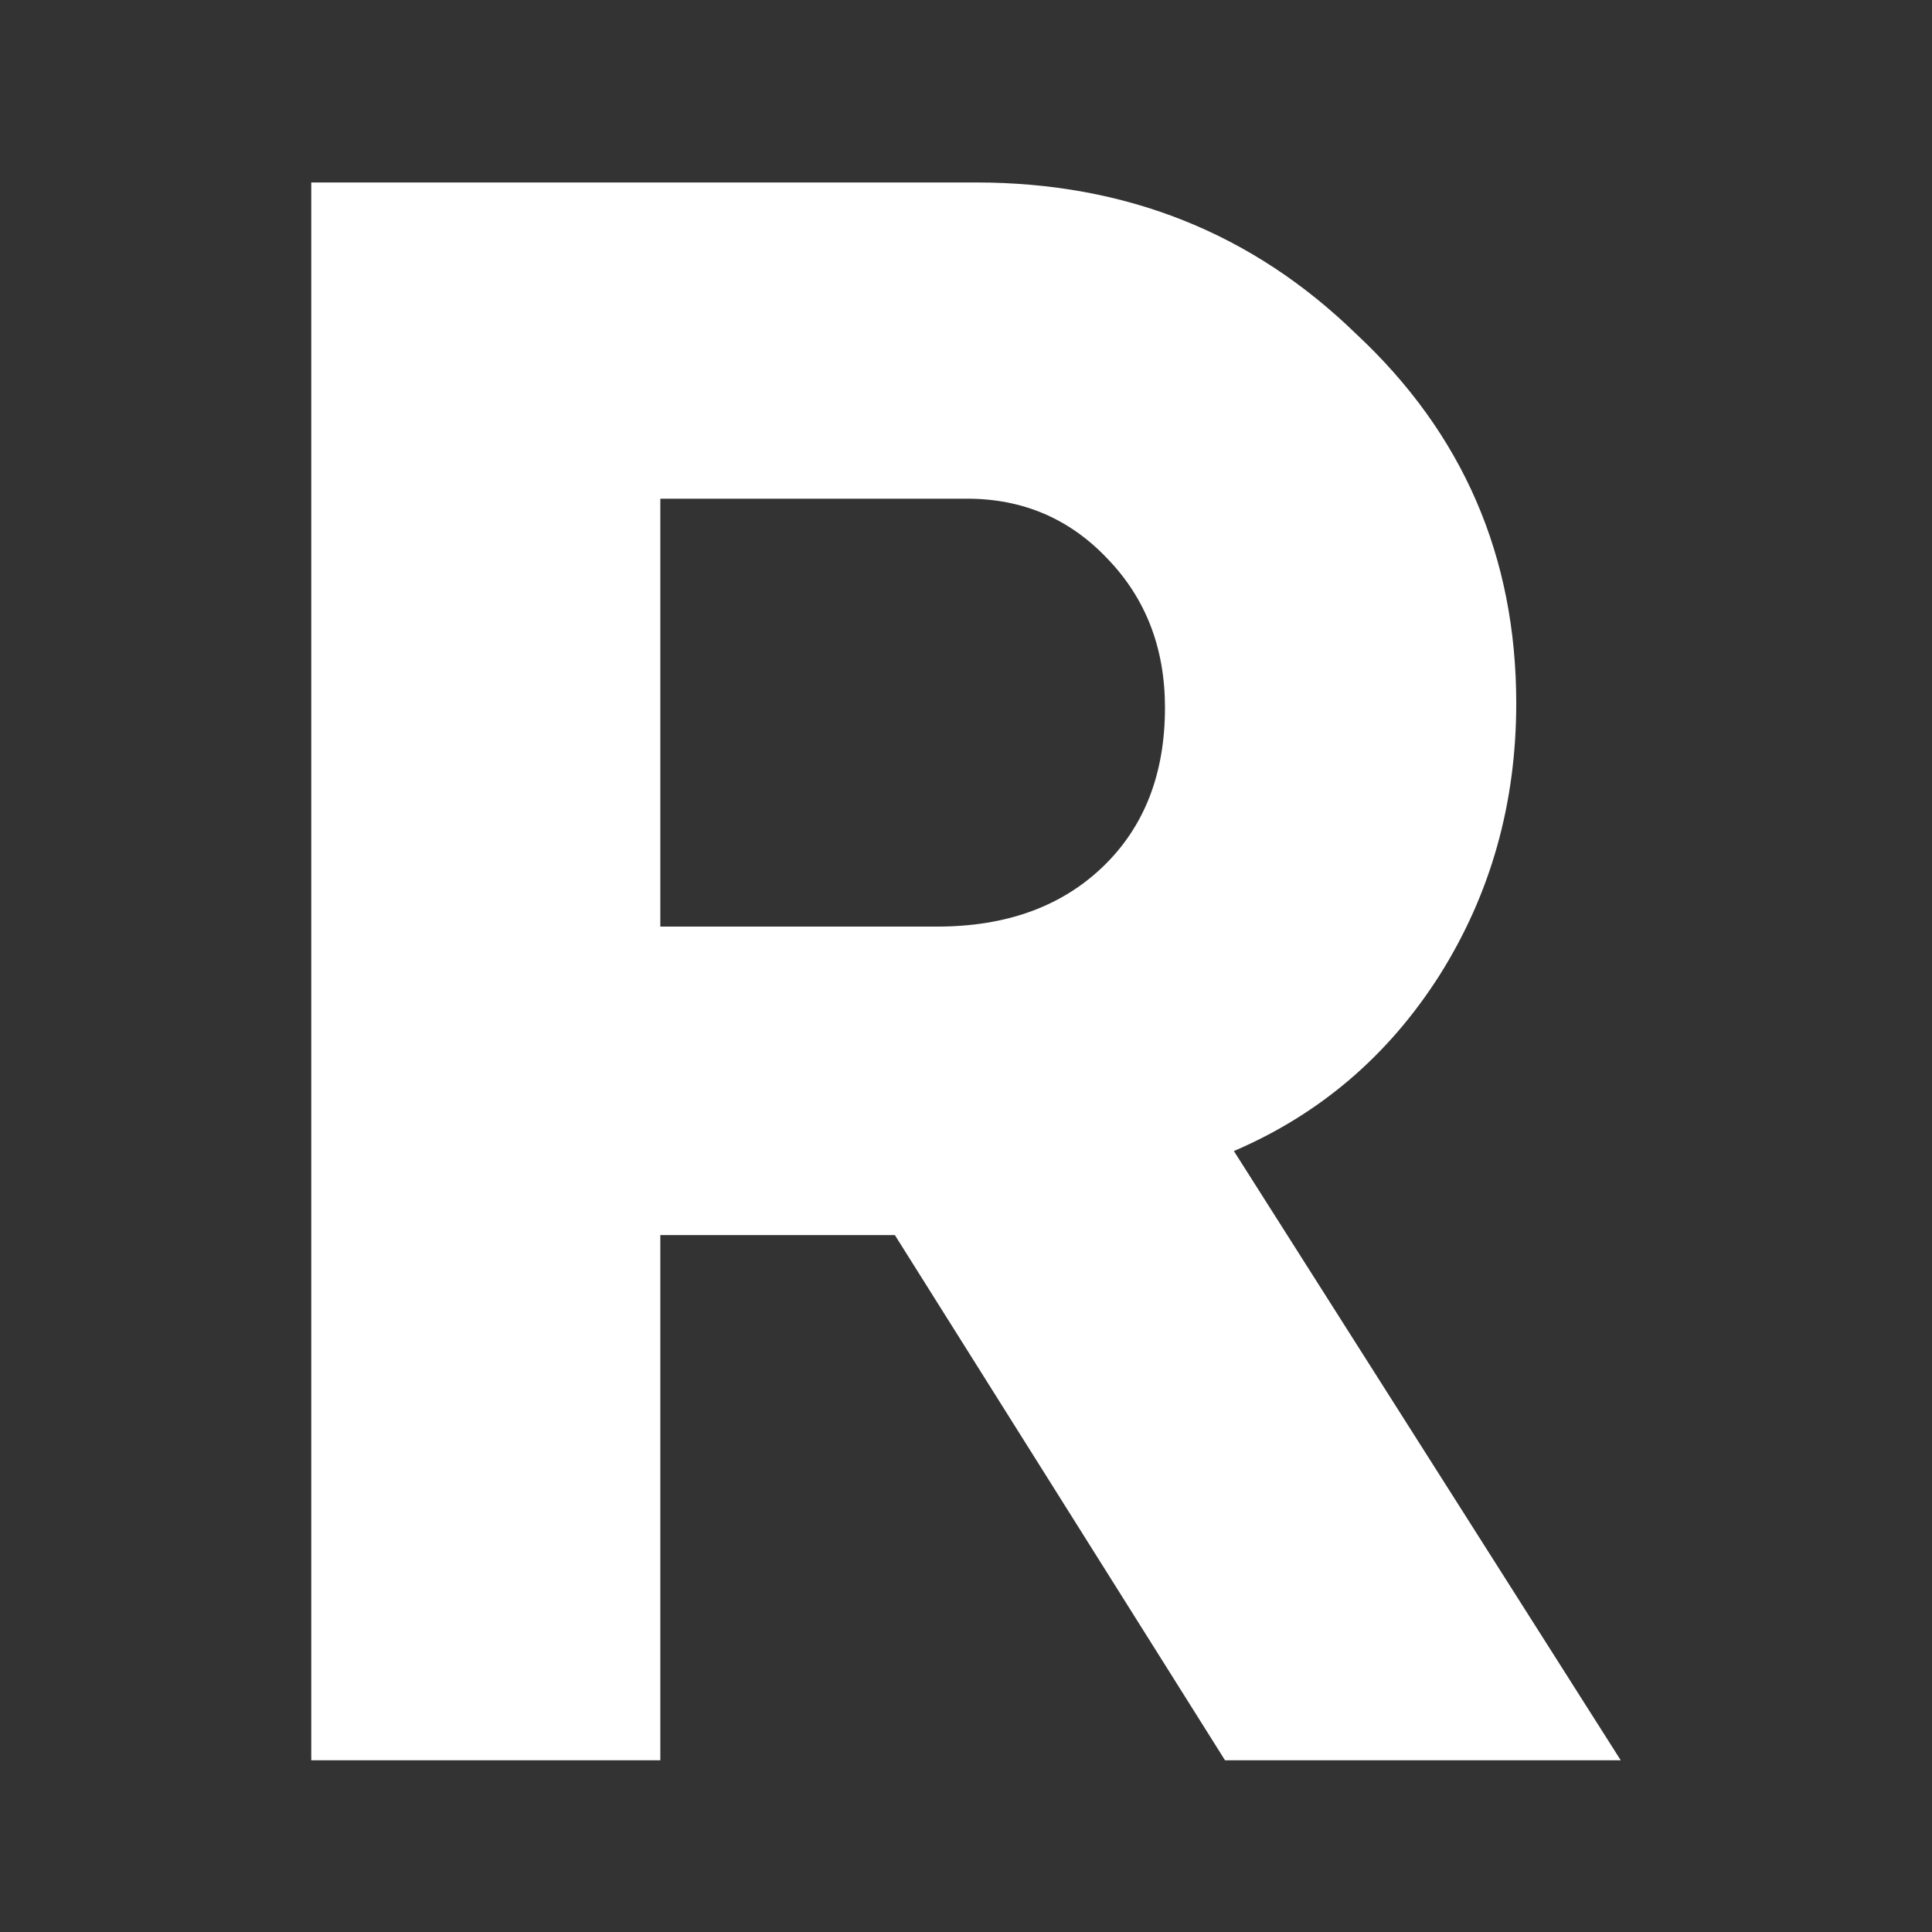
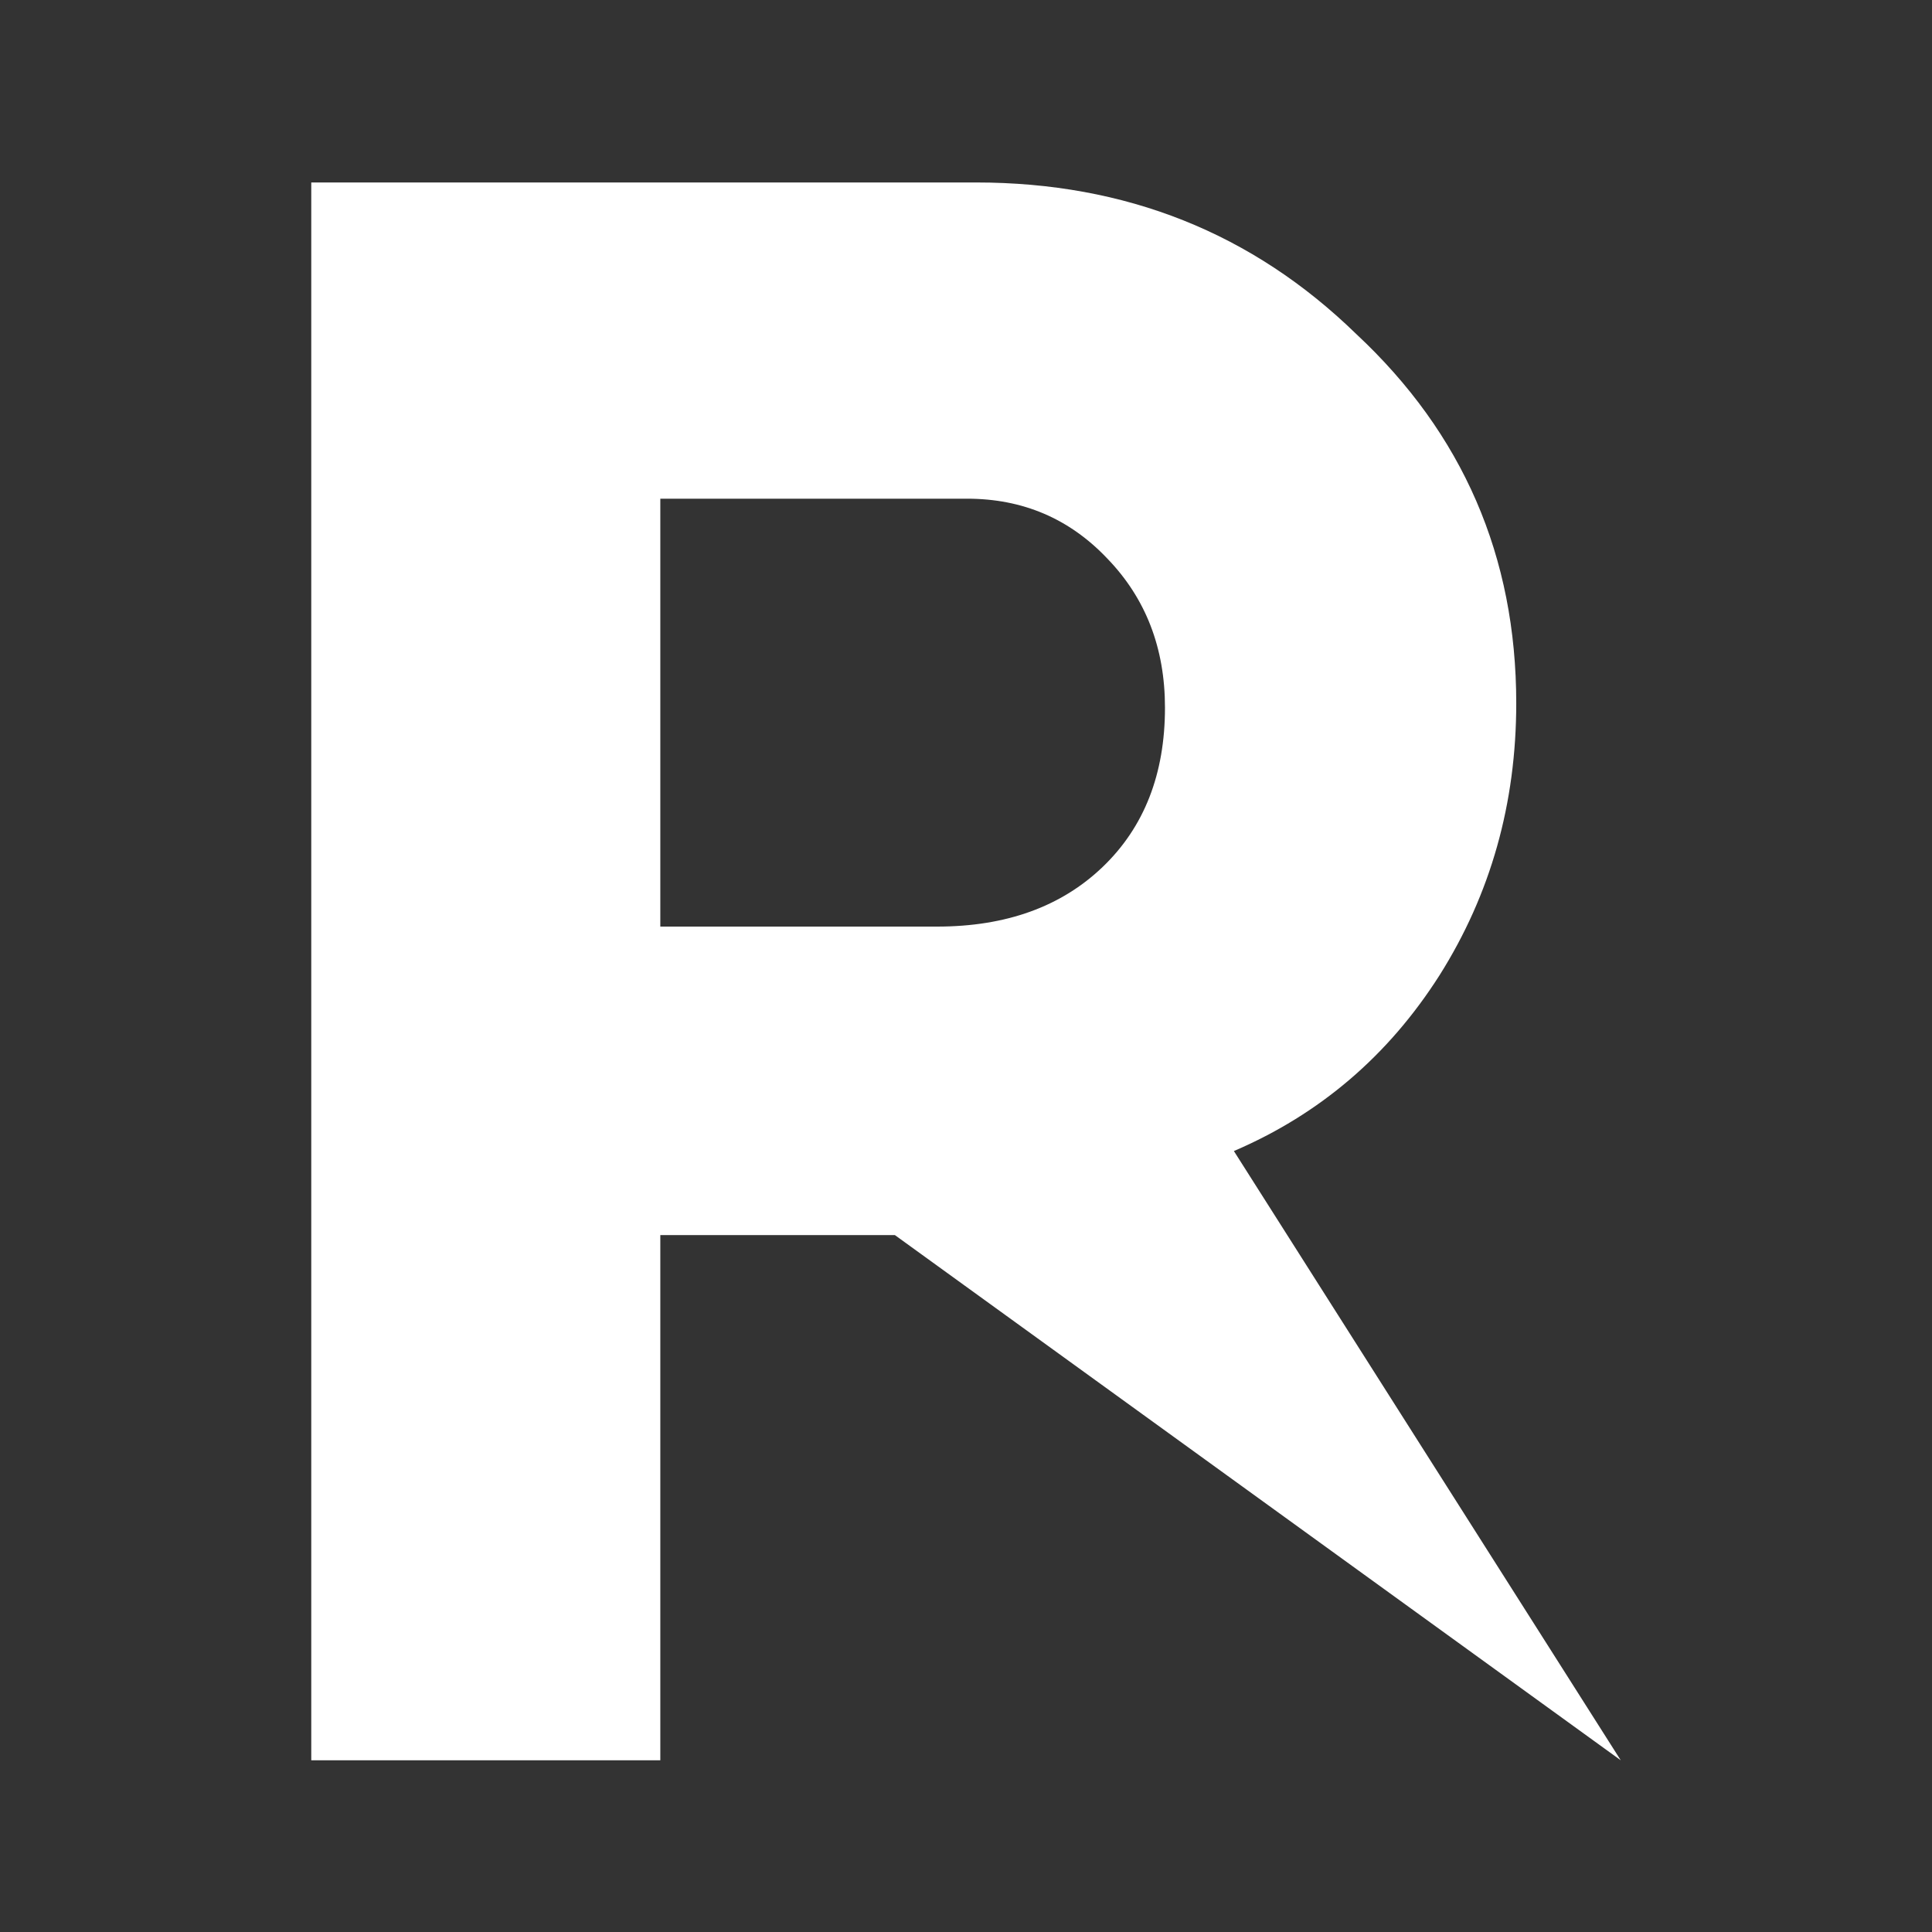
<svg xmlns="http://www.w3.org/2000/svg" width="180" height="180" viewBox="0 0 180 180" fill="none">
  <rect x="0" y="0" width="180" height="180" fill="#333333" stroke="none" />
-   <path d="M61.52 164H29V17H90.932C104.879 17 116.685 21.704 126.351 31.113C136.294 40.384 141.265 51.853 141.265 65.519C141.265 74.859 138.883 83.306 134.119 90.861C129.355 98.346 122.968 103.806 114.959 107.24L151 164H114.131L83.372 115.069H61.52V164ZM61.52 46.462V86.328H87.307C93.728 86.328 98.872 84.474 102.739 80.765C106.605 77.057 108.538 72.112 108.538 65.931C108.538 60.369 106.743 55.733 103.153 52.025C99.632 48.316 95.282 46.462 90.104 46.462H61.52Z" fill="white" />
+   <path d="M61.52 164H29V17H90.932C104.879 17 116.685 21.704 126.351 31.113C136.294 40.384 141.265 51.853 141.265 65.519C141.265 74.859 138.883 83.306 134.119 90.861C129.355 98.346 122.968 103.806 114.959 107.24L151 164L83.372 115.069H61.52V164ZM61.52 46.462V86.328H87.307C93.728 86.328 98.872 84.474 102.739 80.765C106.605 77.057 108.538 72.112 108.538 65.931C108.538 60.369 106.743 55.733 103.153 52.025C99.632 48.316 95.282 46.462 90.104 46.462H61.52Z" fill="white" />
</svg>